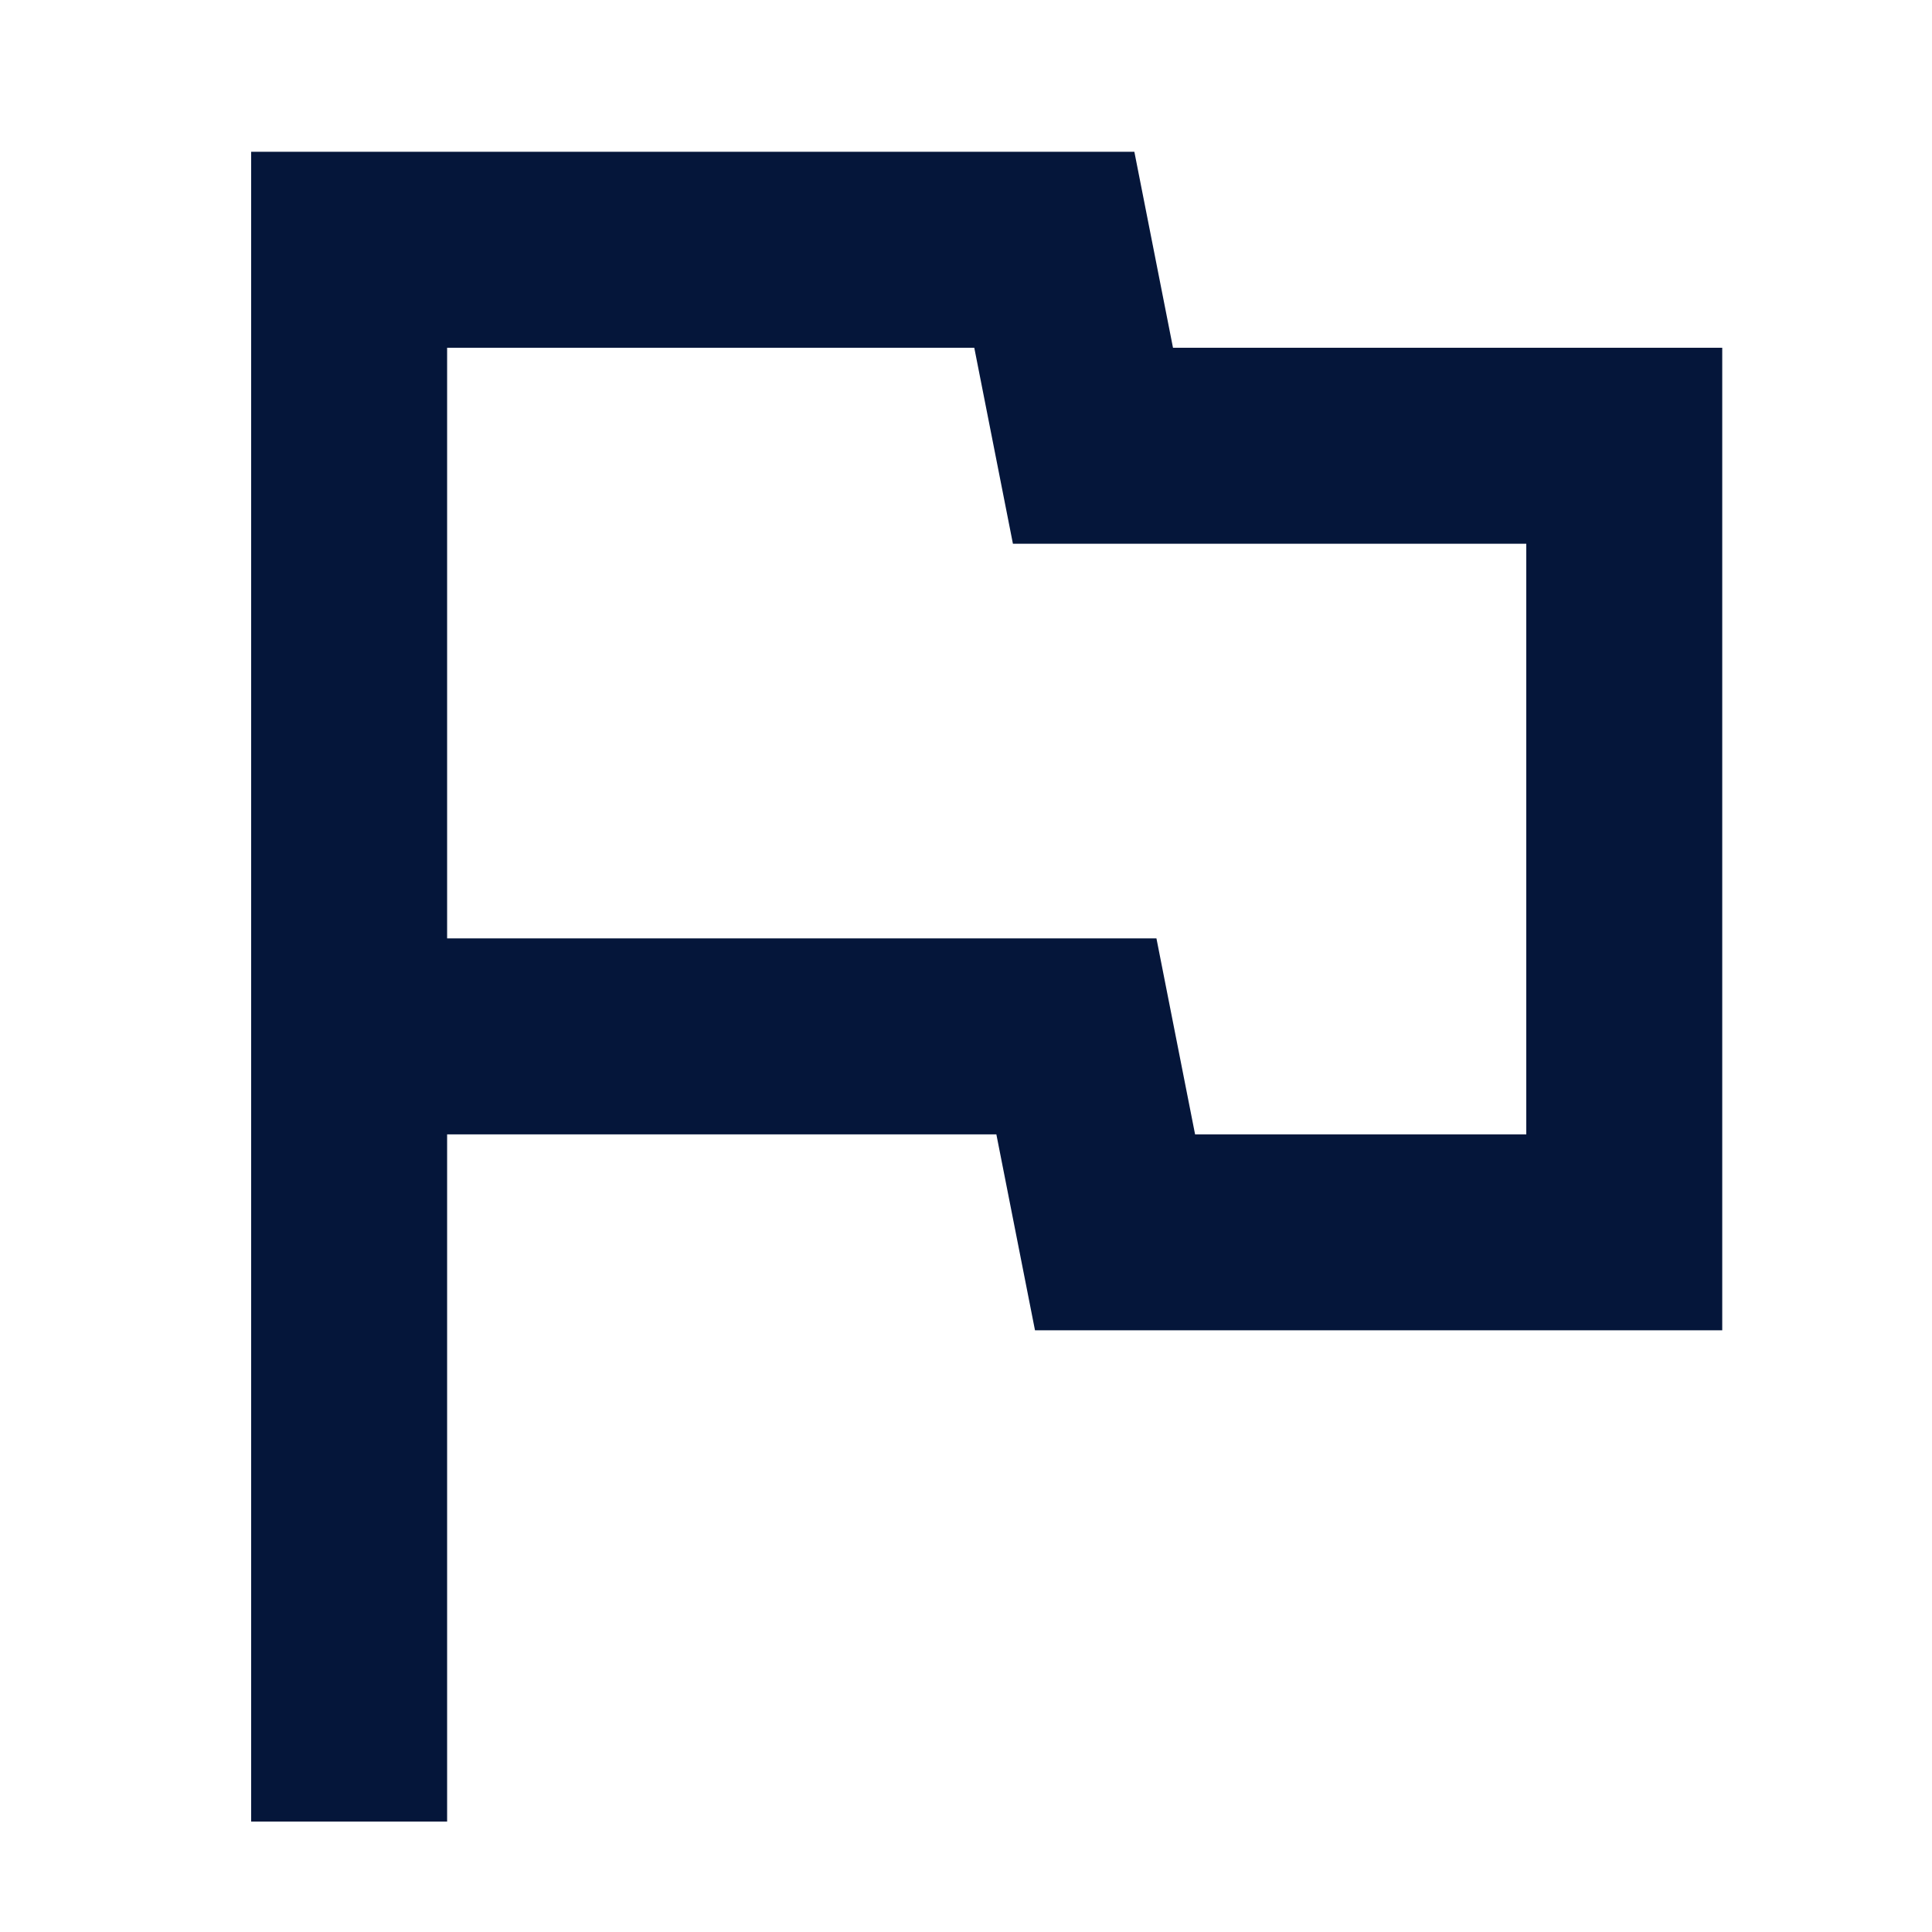
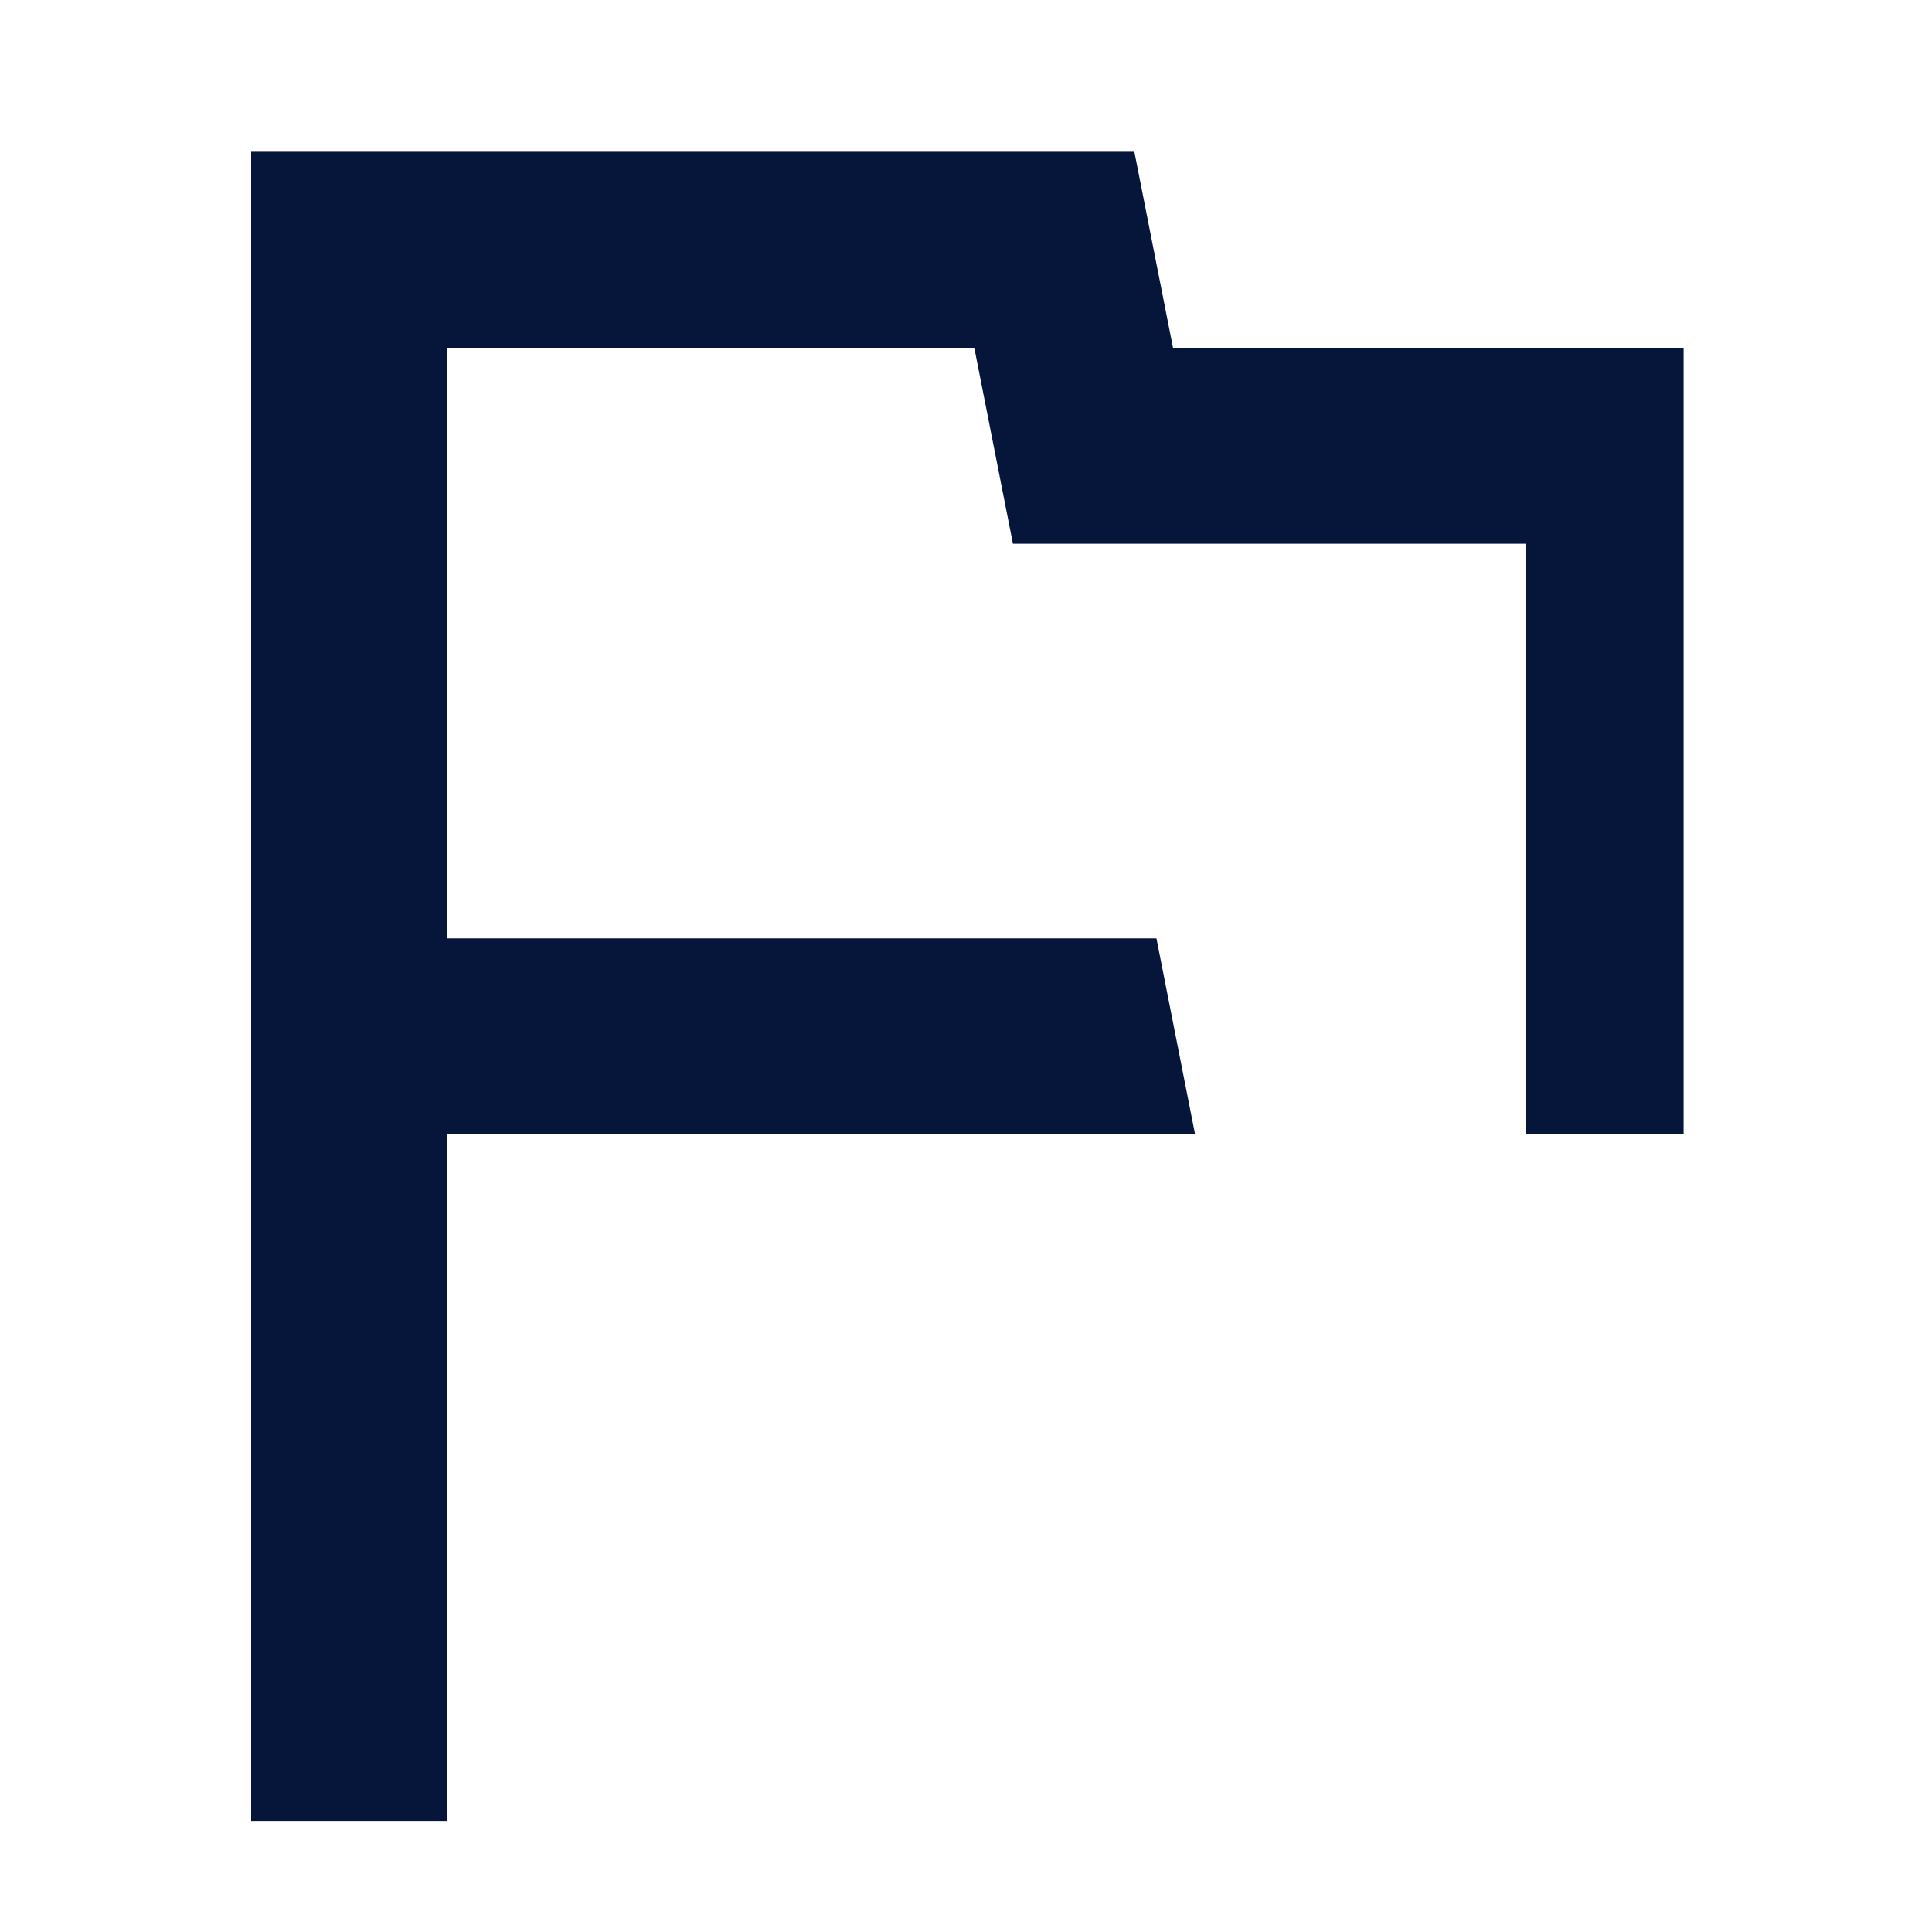
<svg xmlns="http://www.w3.org/2000/svg" version="1.1" id="Layer_1" x="0px" y="0px" viewBox="0 0 70 70" style="enable-background:new 0 0 70 70;" xml:space="preserve">
  <style type="text/css">
	.st0{fill:#05163A;}
</style>
-   <path class="st0" d="M35.3,12.6l1.4,7.1h18.6v21.4h-12L41.9,34H16.2V12.6H35.3z M41.1,5.5h-32V66h7.1V41.1h19.9l1.4,7.1h24.9V12.6  H42.5L41.1,5.5z" />
+   <path class="st0" d="M35.3,12.6l1.4,7.1h18.6v21.4h-12L41.9,34H16.2V12.6H35.3z M41.1,5.5h-32V66h7.1V41.1h19.9h24.9V12.6  H42.5L41.1,5.5z" />
</svg>